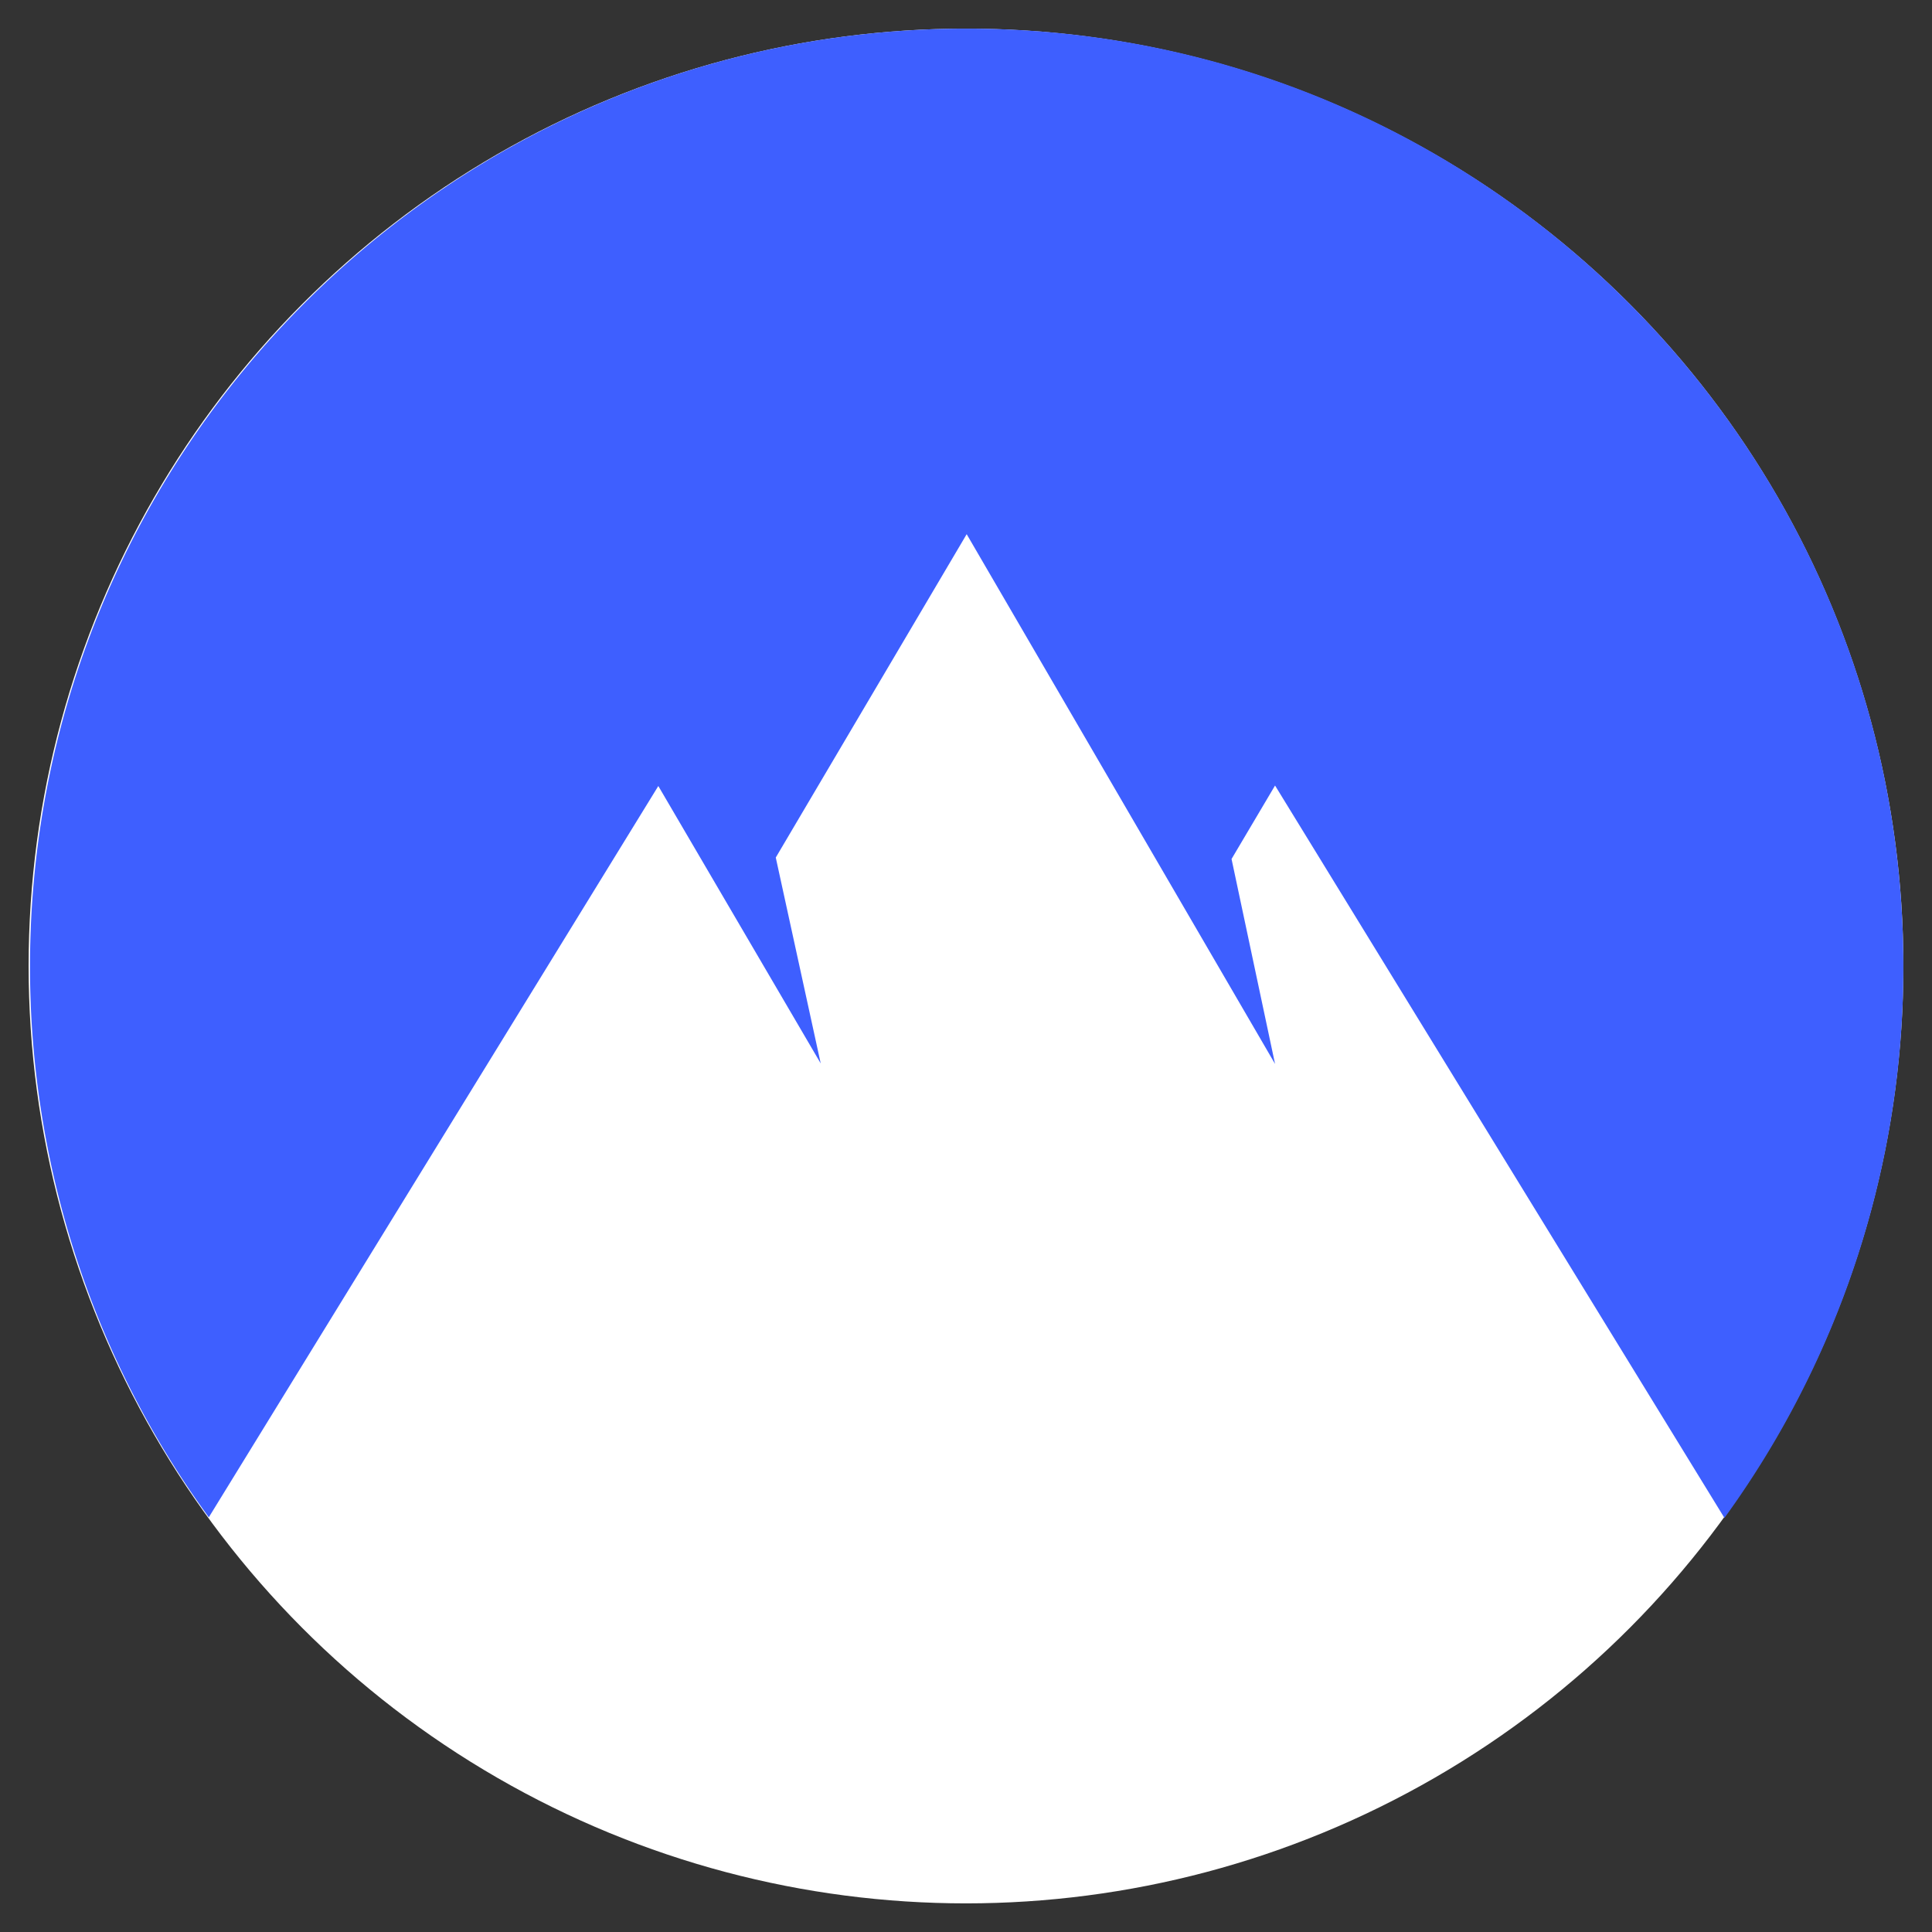
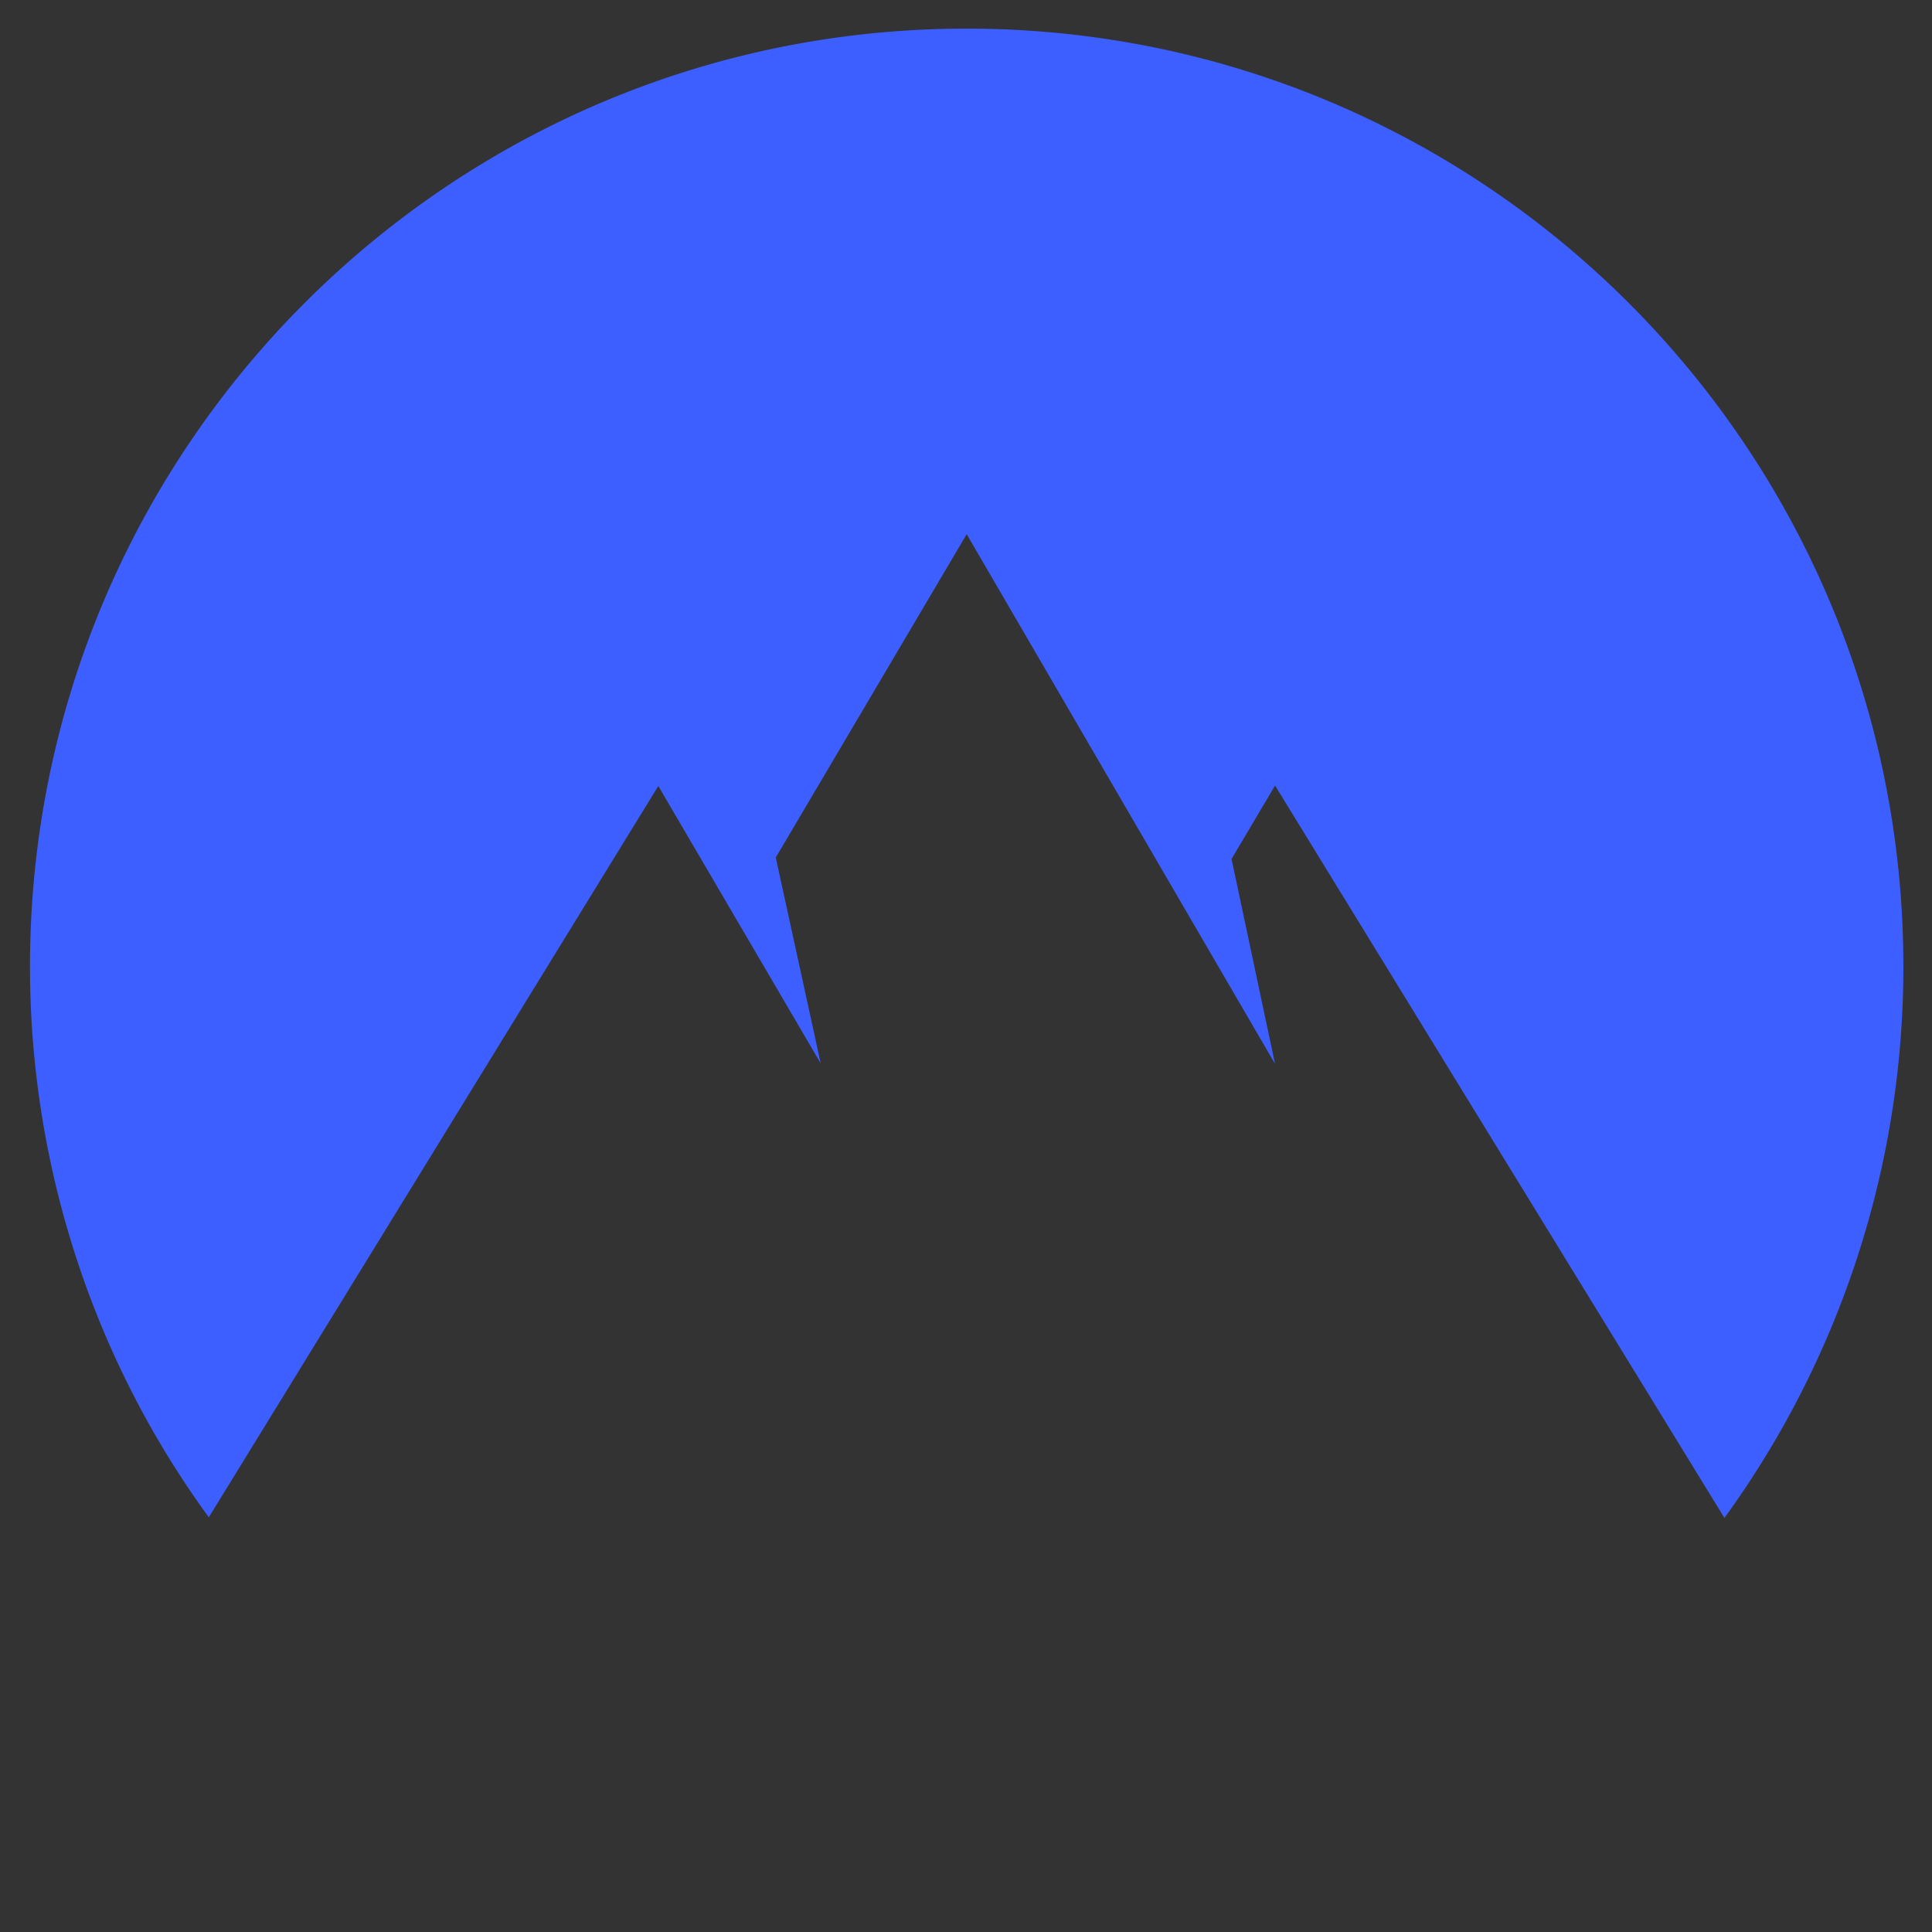
<svg xmlns="http://www.w3.org/2000/svg" width="1080" height="1080" viewBox="0 0 1080 1080">
  <rect x="0" y="0" width="1080" height="1080" fill="#333333" stroke="none" />
  <defs>
    <clipPath id="clip-NordSecurity">
      <rect width="1080" height="1080" />
    </clipPath>
  </defs>
  <g id="NordSecurity" clip-path="url(#clip-NordSecurity)">
-     <circle id="Ellipse_1" data-name="Ellipse 1" cx="524" cy="524" r="524" transform="translate(16 16)" fill="#fff" />
    <path id="Path_780" data-name="Path 780" d="M99.969,832.772C34.854,743.611,0,635.266,0,525.031,0,235.121,234.521.6,523.62.6s523.62,234.521,523.62,524.431a524.242,524.242,0,0,1-100.031,308.1L696,423.711l-24.317,41.068L696,579.338,523.62,283.214,416.9,463.969l25.127,115.1L351.242,423.981Z" transform="translate(16.76 15.4)" fill="#3e5fff" fill-rule="evenodd" />
  </g>
</svg>